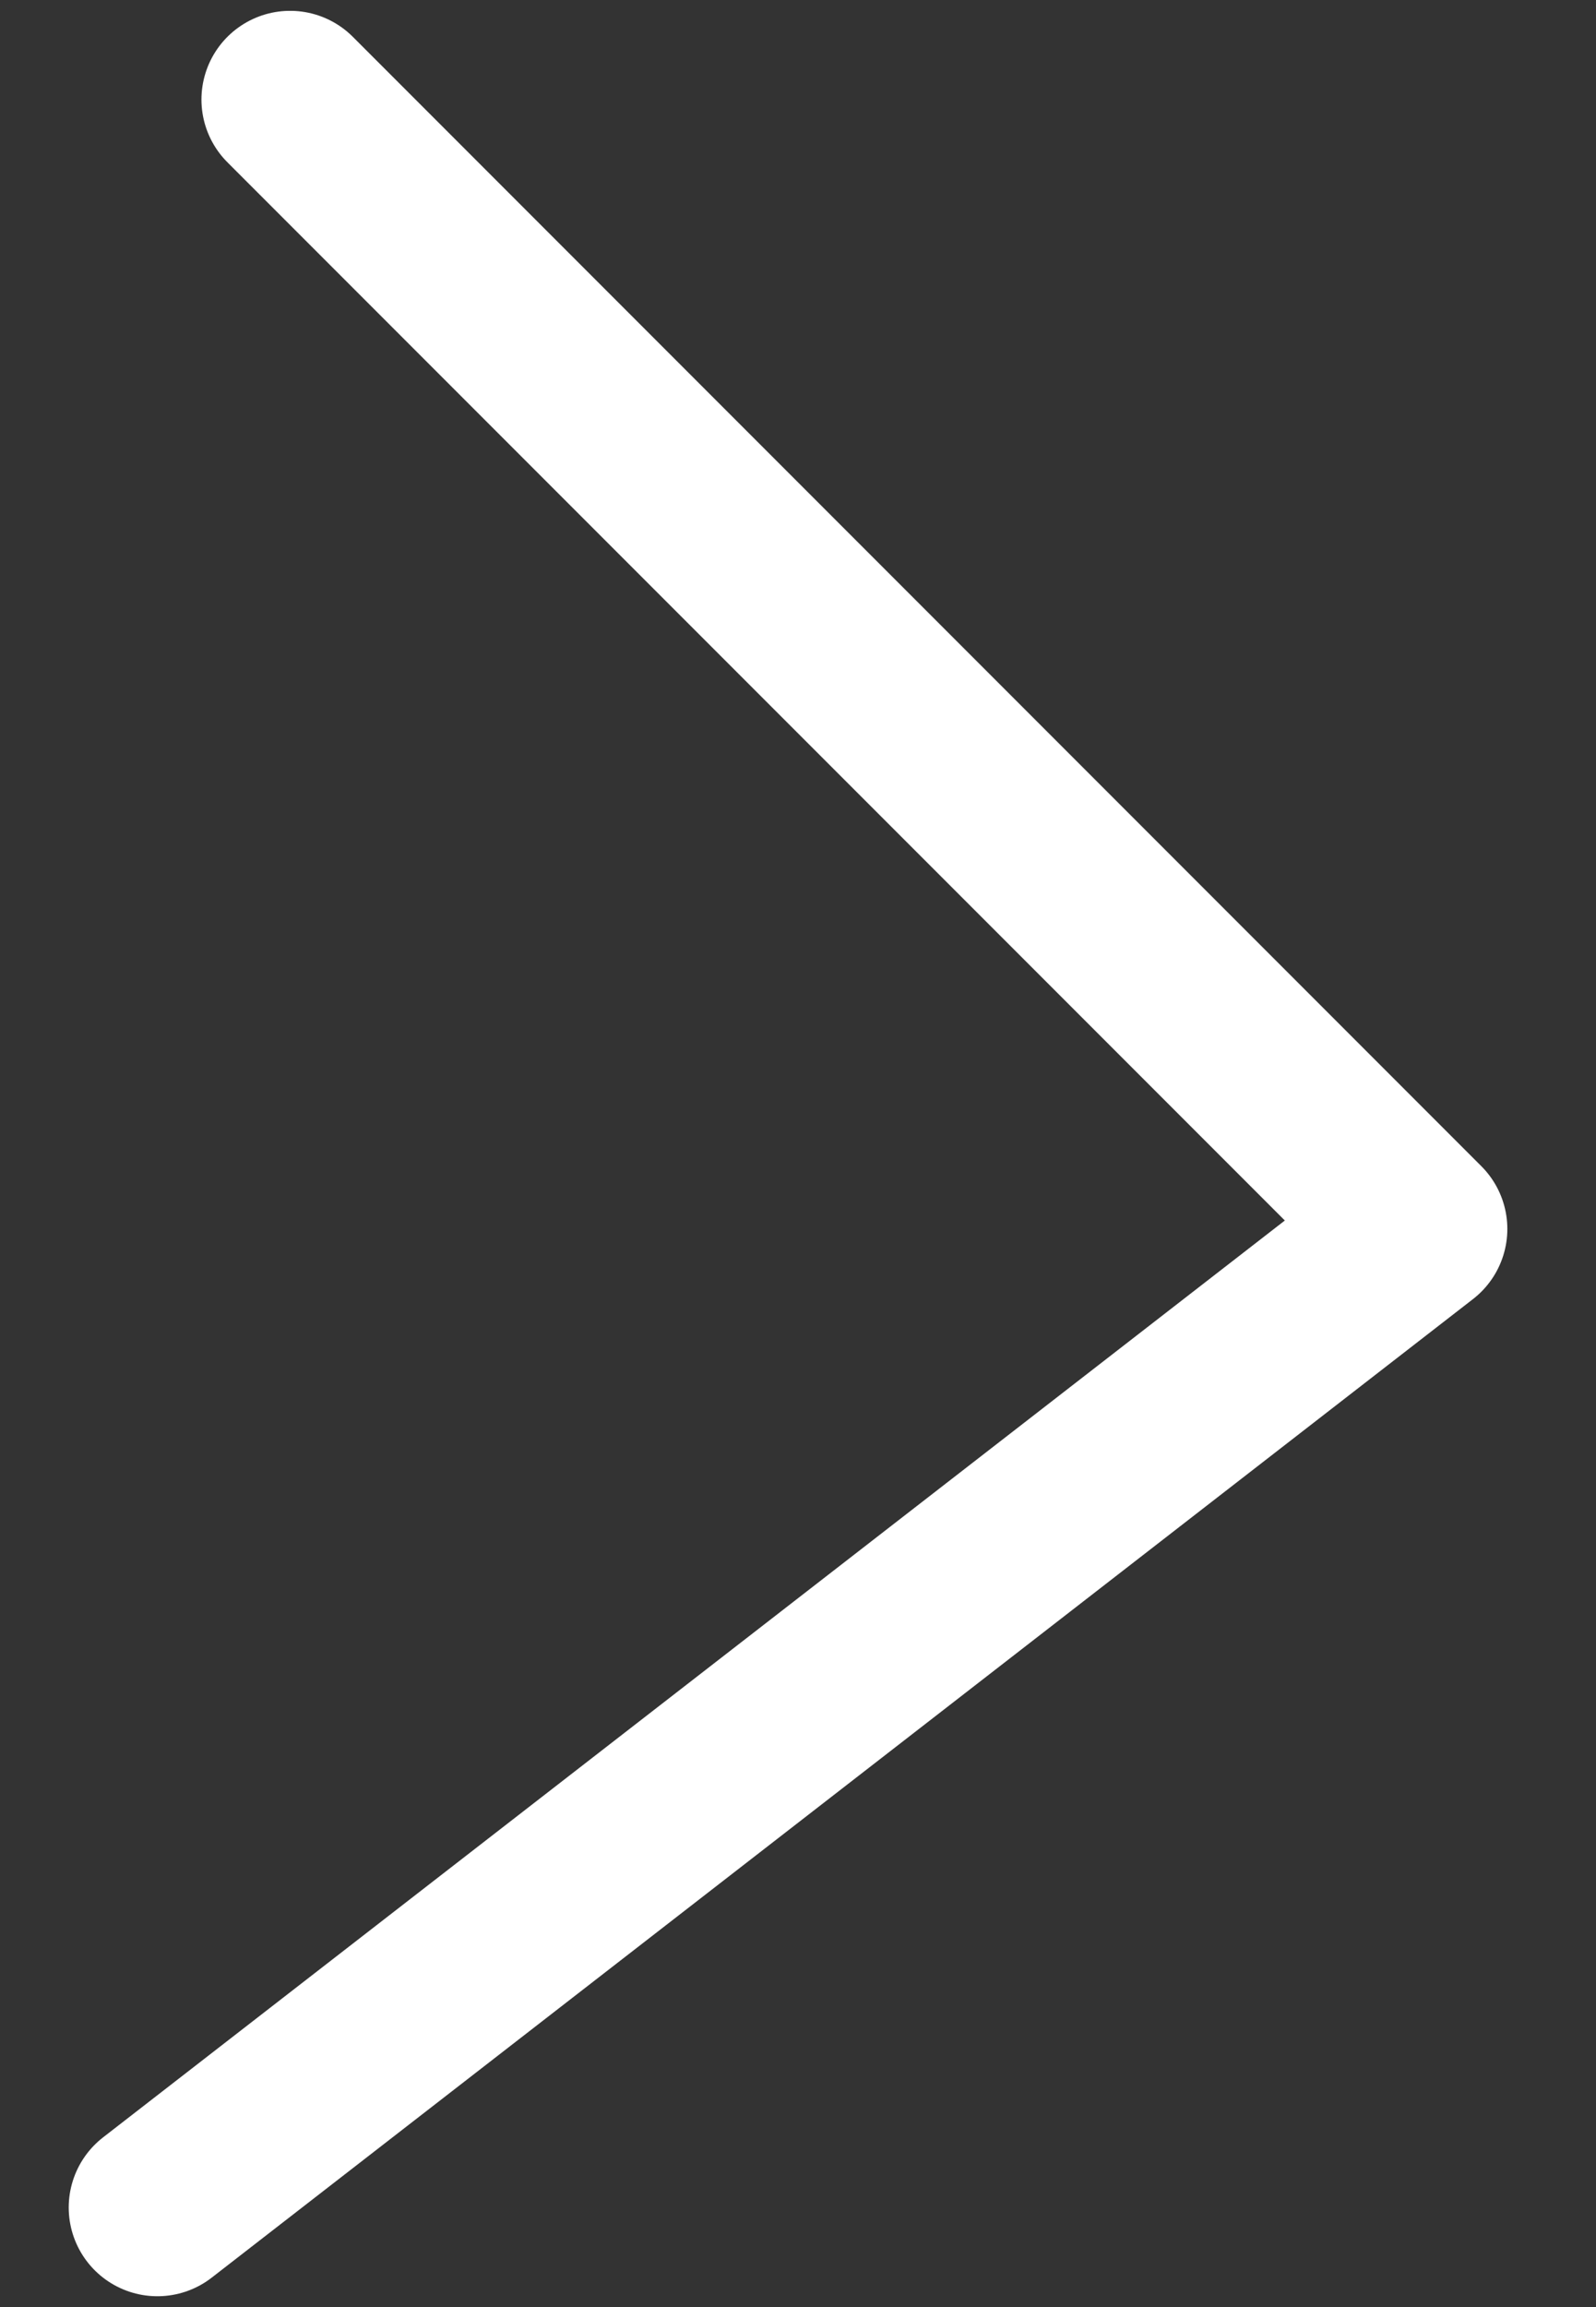
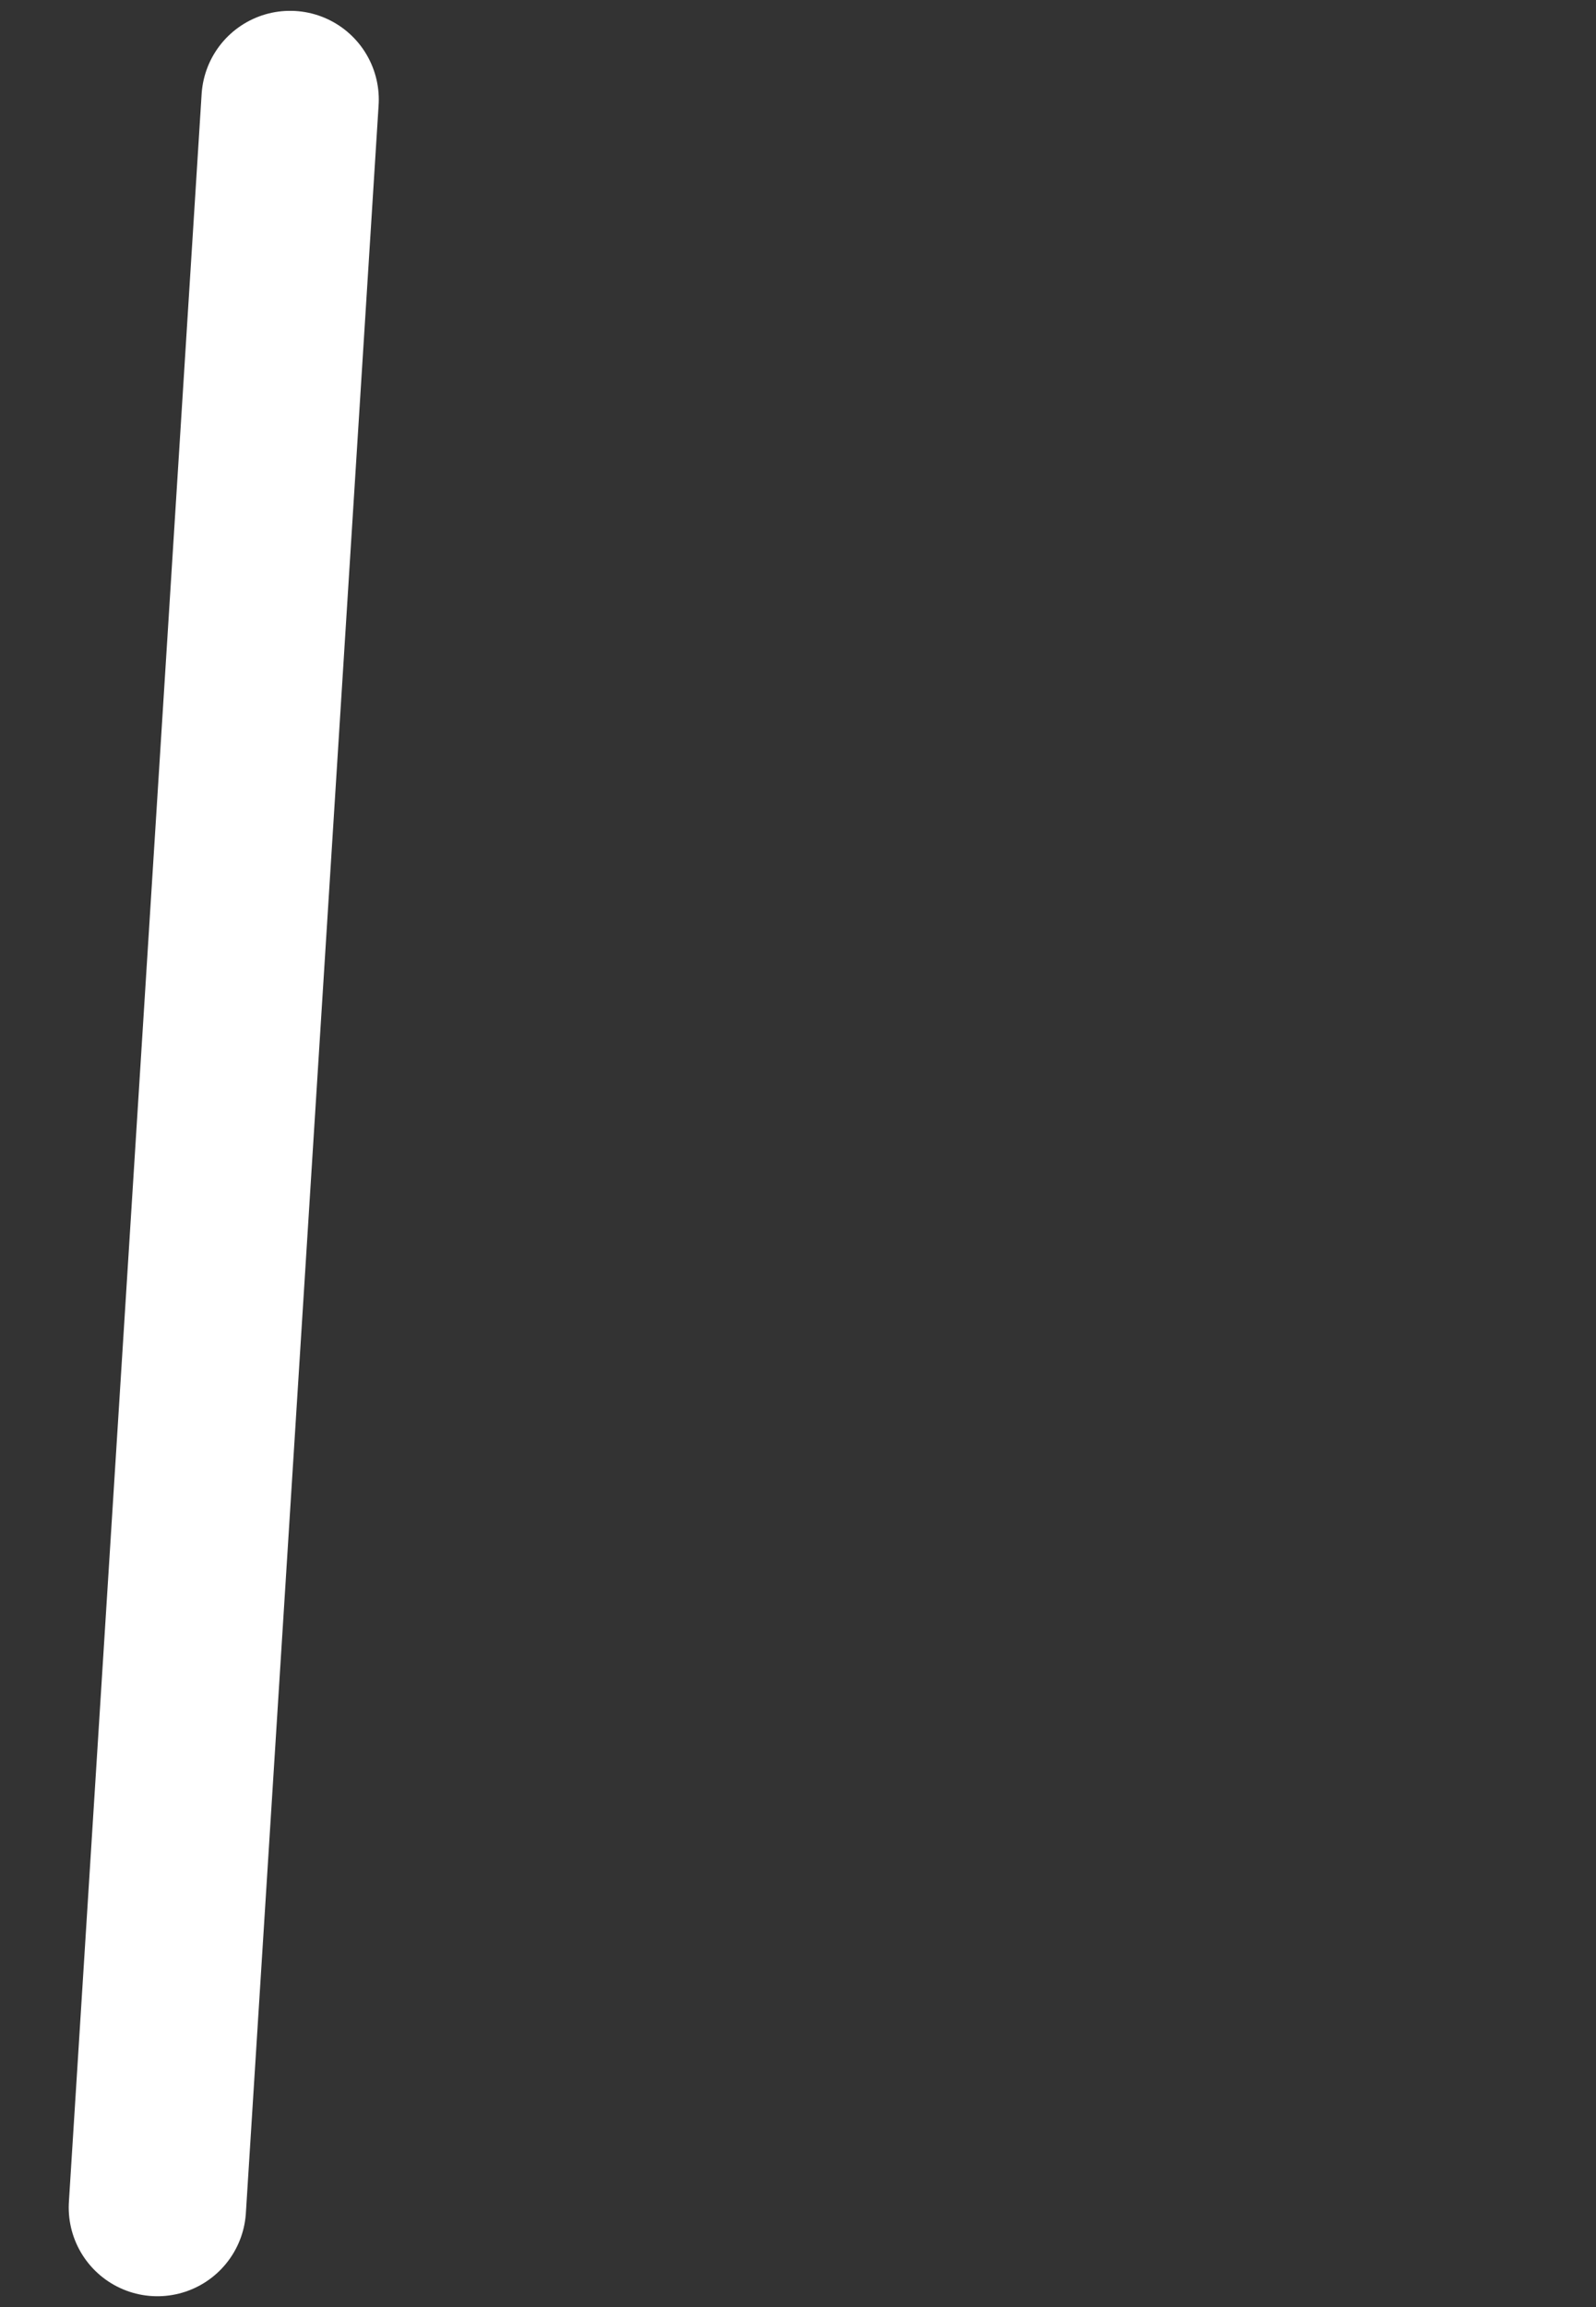
<svg xmlns="http://www.w3.org/2000/svg" width="18" height="26" viewBox="0 0 18 26" fill="none">
  <rect x="0" y="0" width="18" height="26" fill="#333333" stroke="none" />
-   <path id="Rectangle 71" d="M3.272 1.122L16 13.85L1.775 24.878" stroke="white" stroke-width="2" stroke-linecap="round" stroke-linejoin="round" />
+   <path id="Rectangle 71" d="M3.272 1.122L1.775 24.878" stroke="white" stroke-width="2" stroke-linecap="round" stroke-linejoin="round" />
</svg>